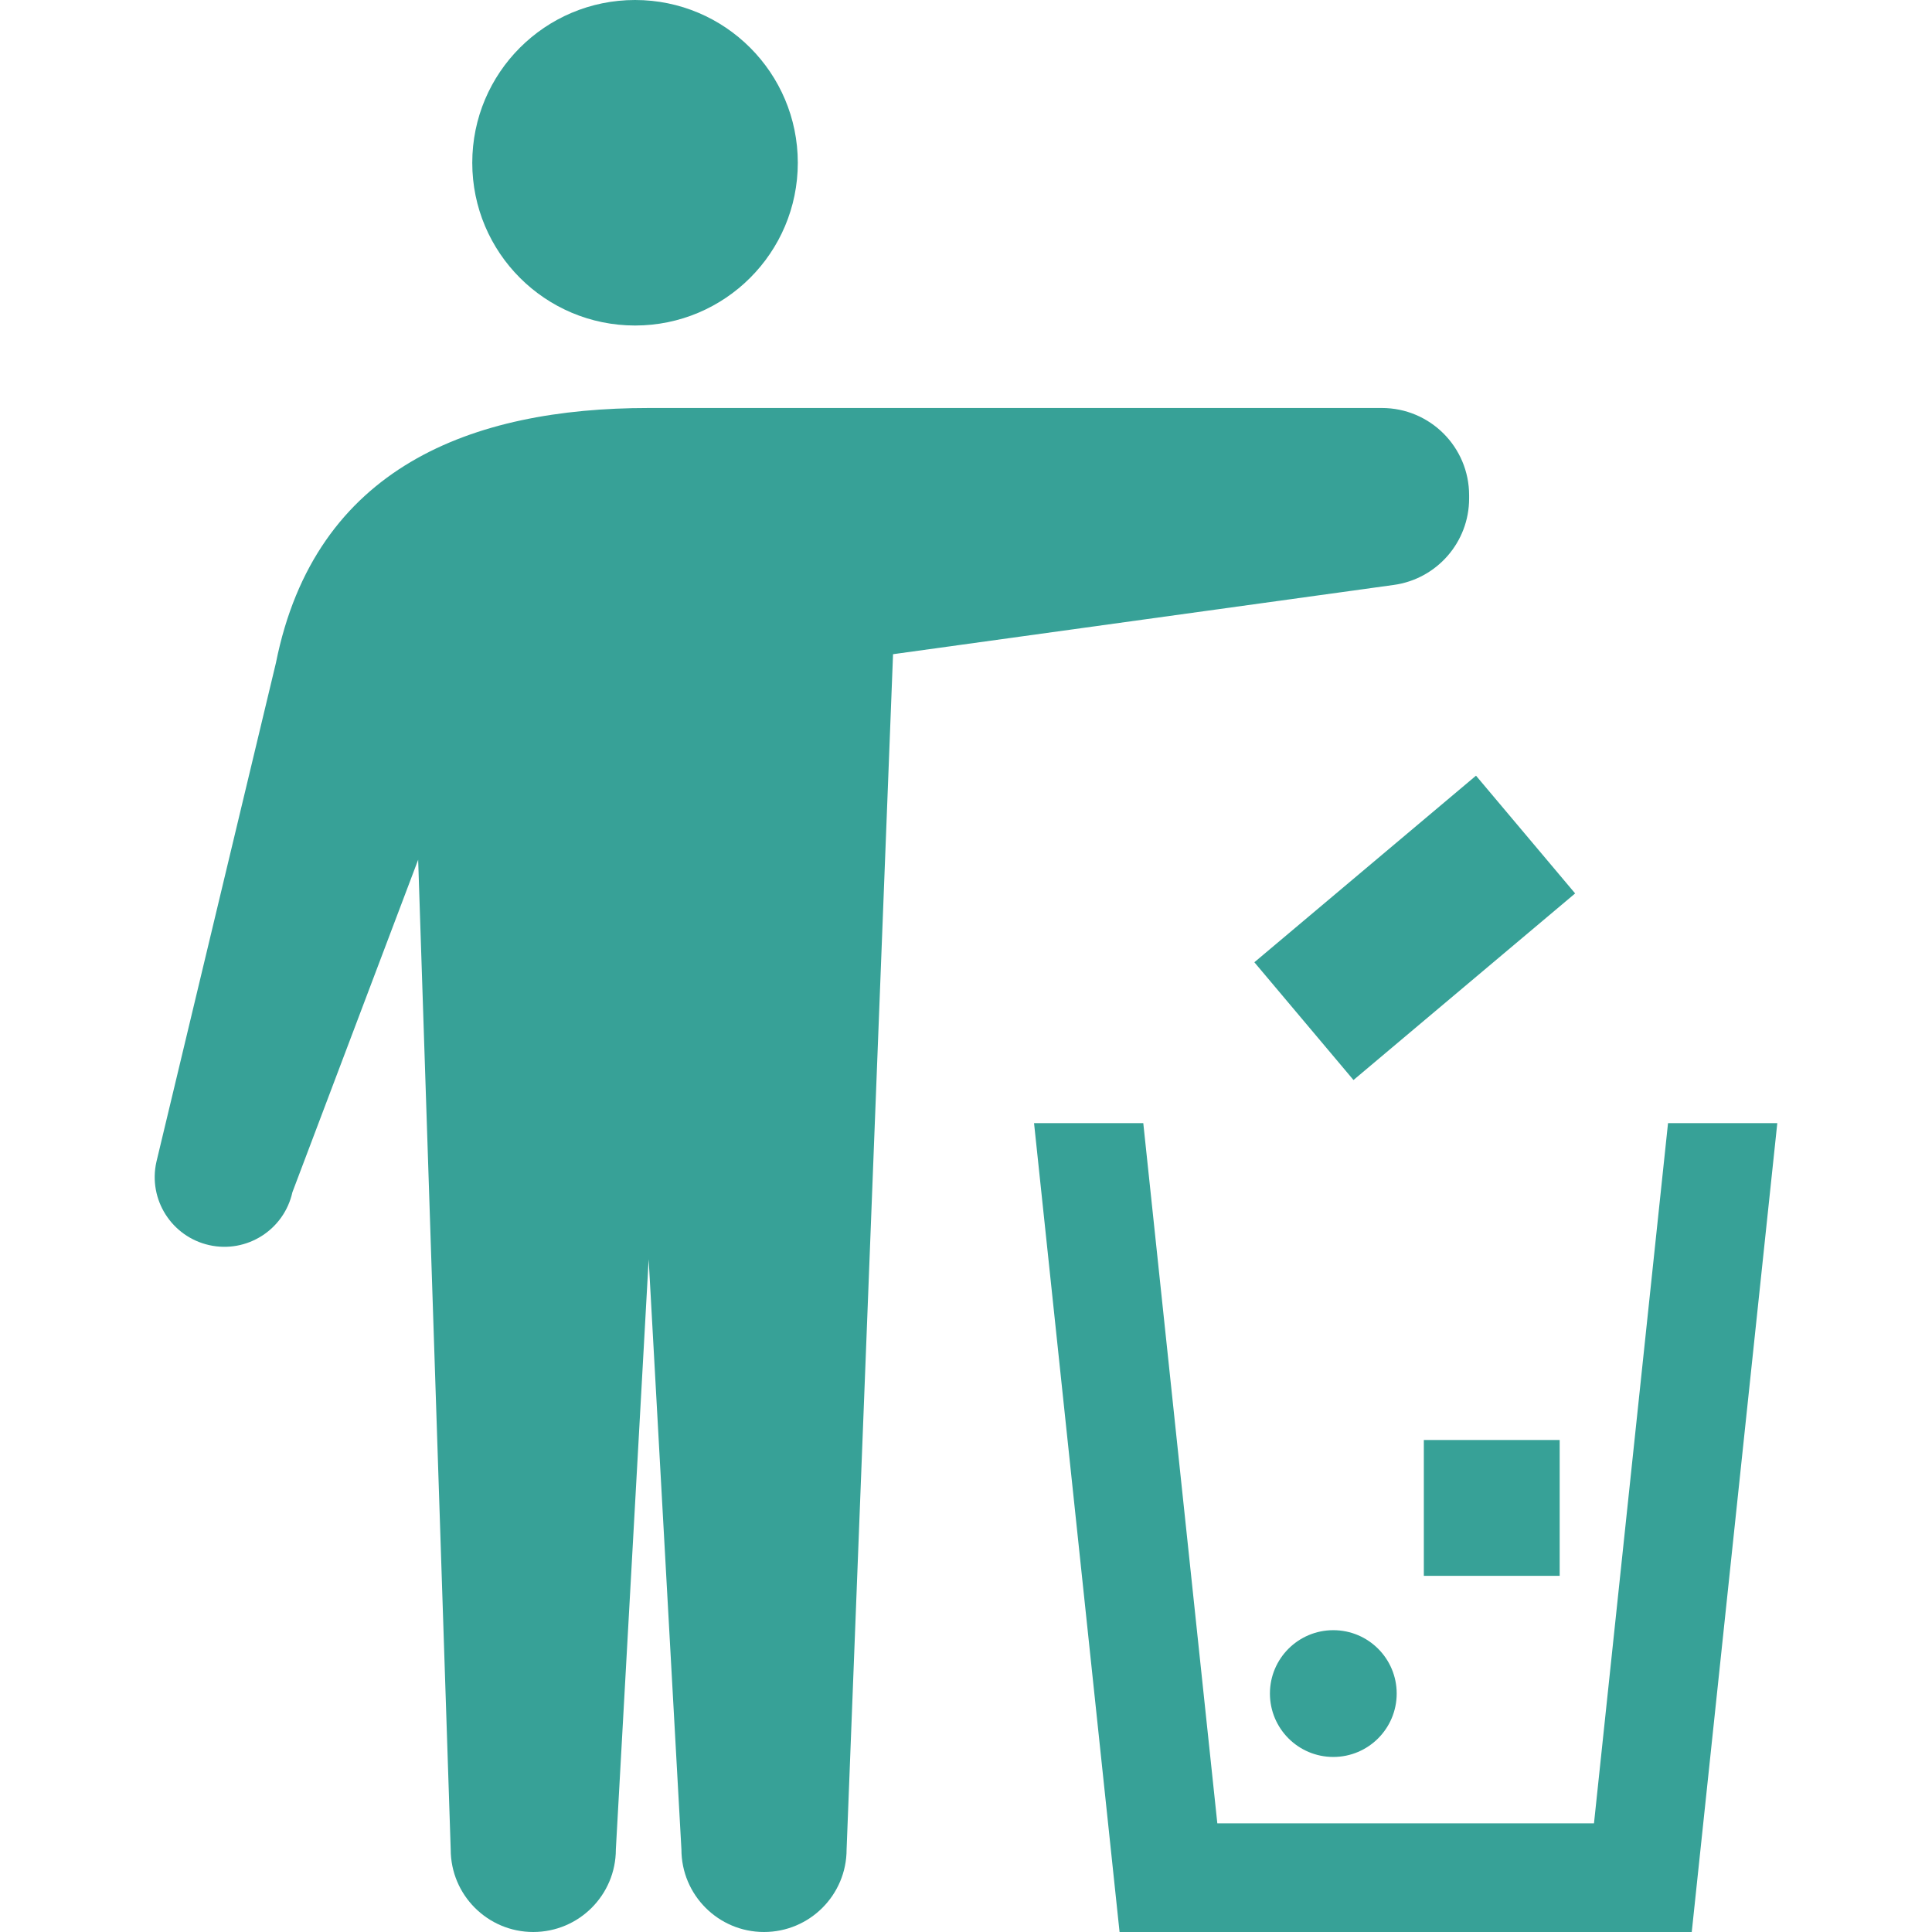
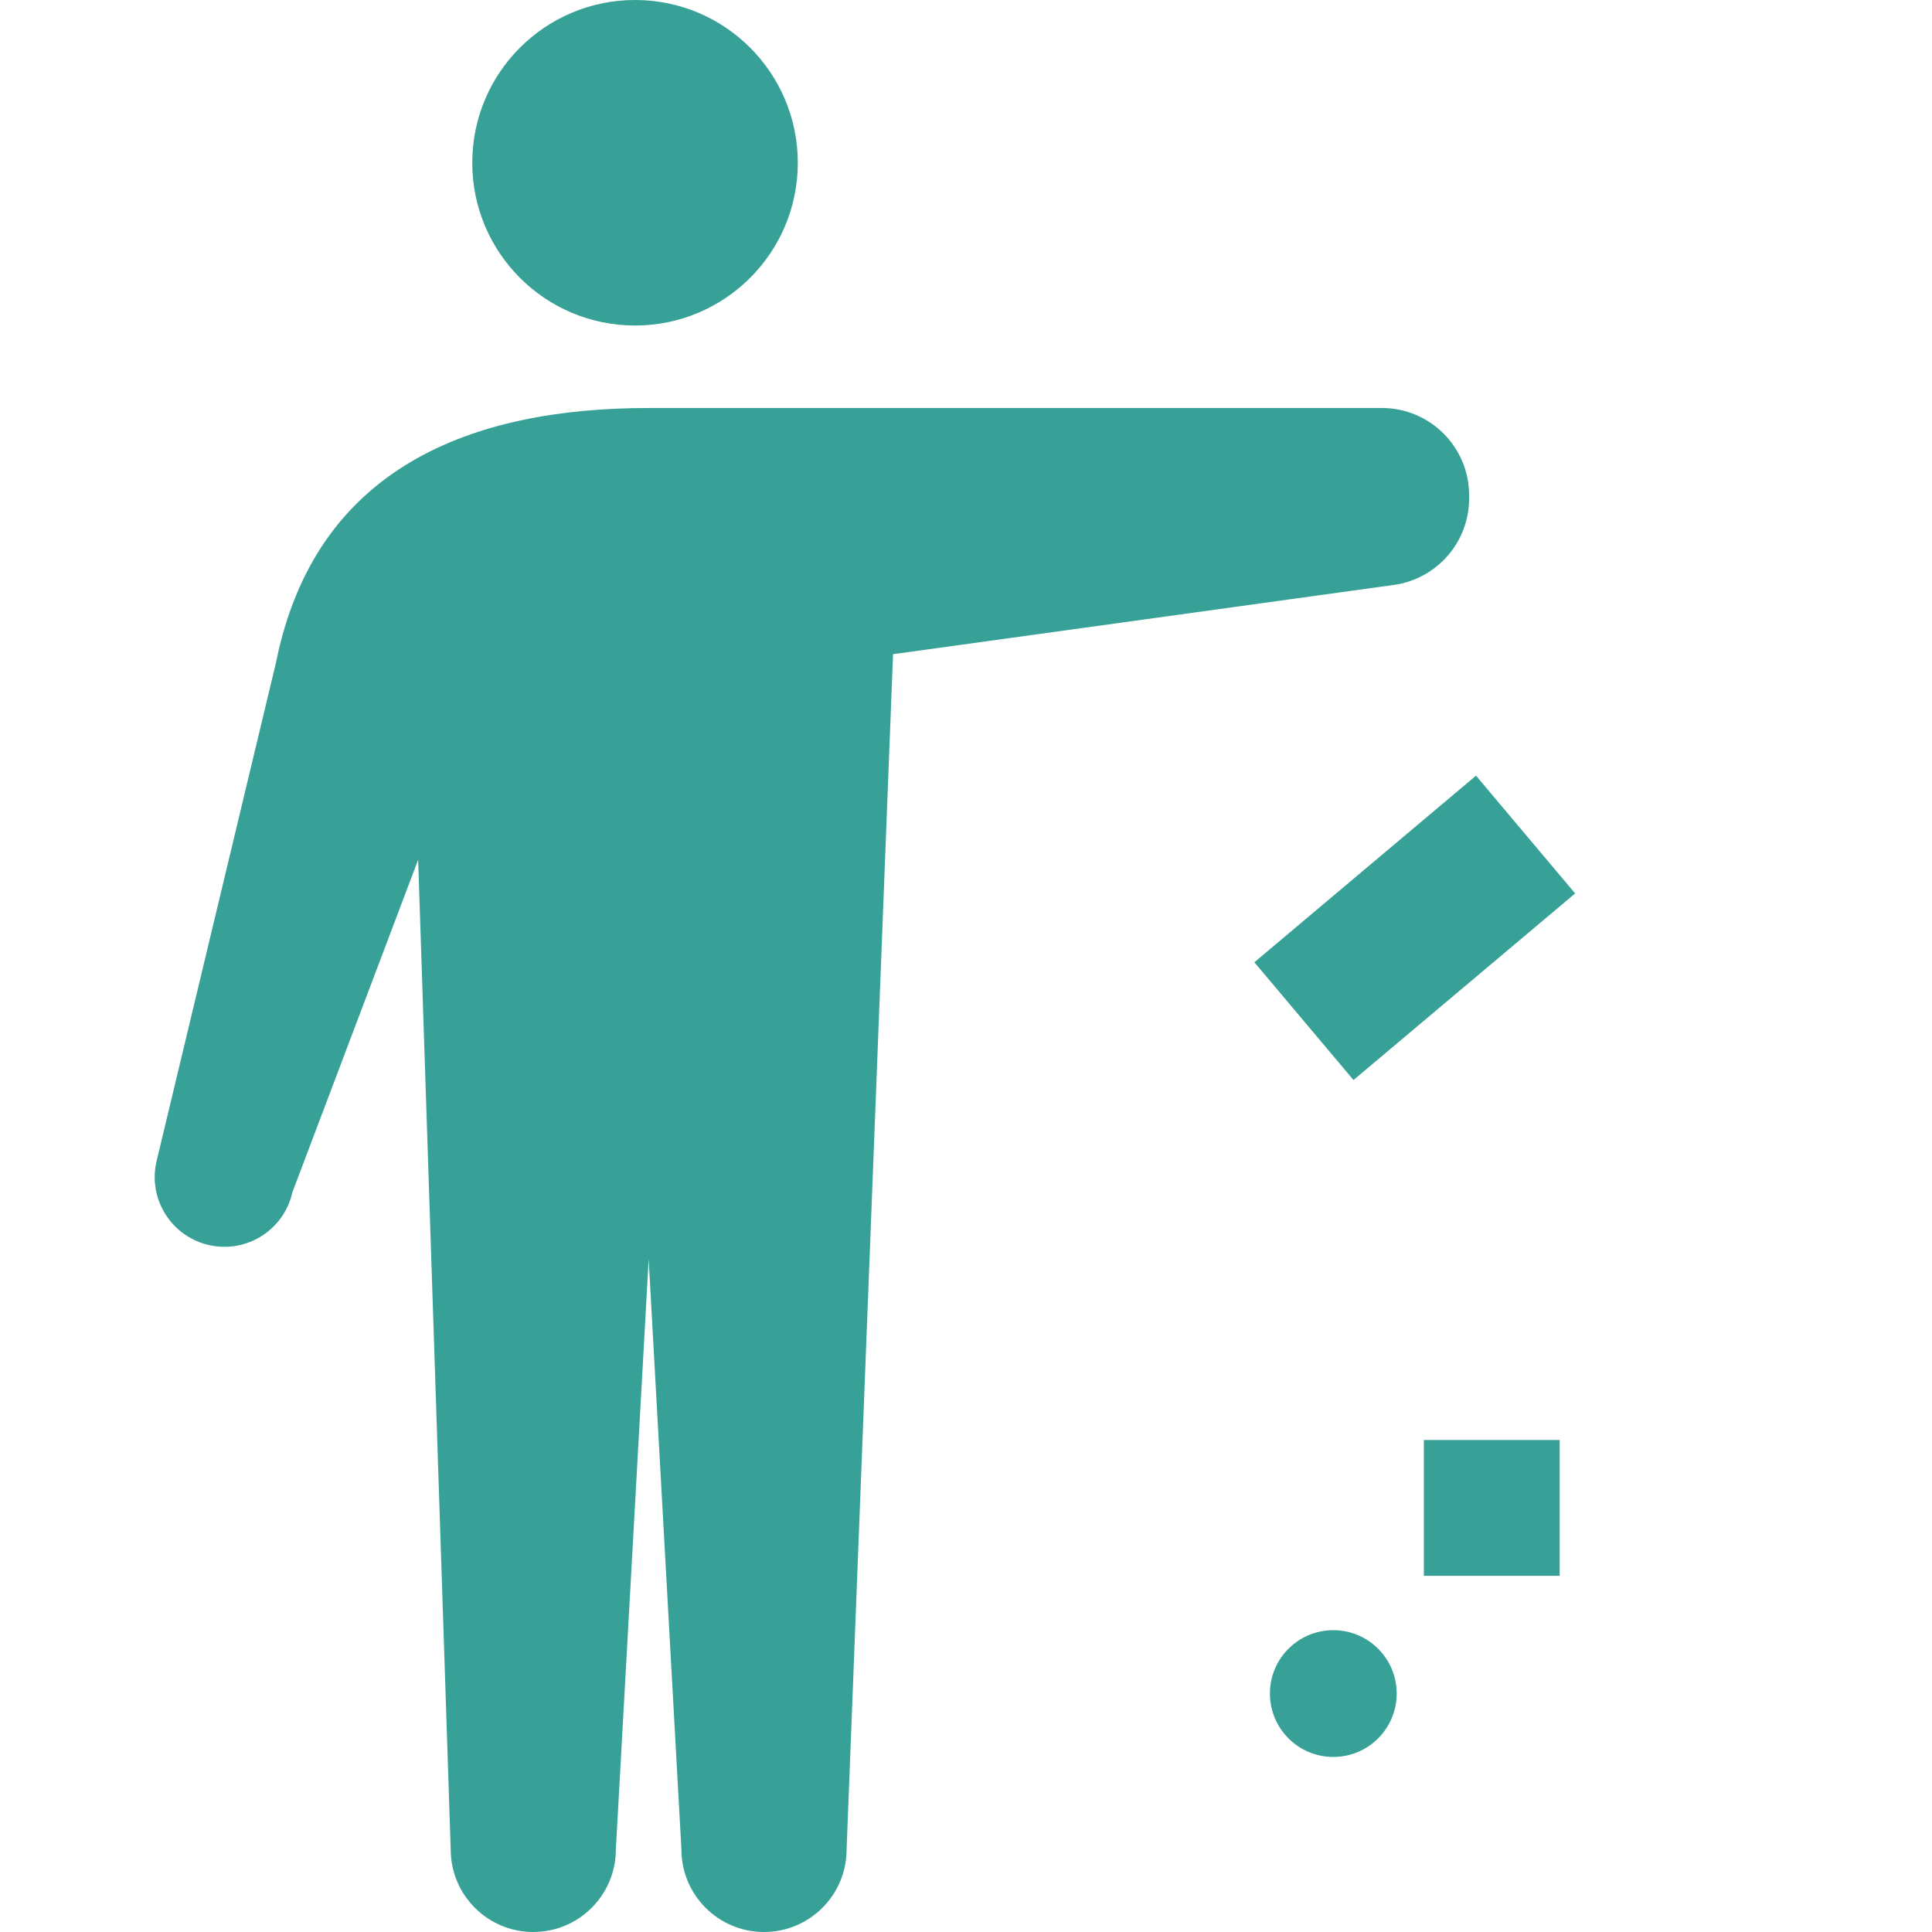
<svg xmlns="http://www.w3.org/2000/svg" version="1.1" id="_x32_" viewBox="0 0 512.00 512.00" xml:space="preserve" width="225px" height="225px" fill="#000000" stroke="#000000" stroke-width="0.005">
  <g id="SVGRepo_bgCarrier" stroke-width="0" />
  <g id="SVGRepo_tracerCarrier" stroke-linecap="round" stroke-linejoin="round" />
  <g id="SVGRepo_iconCarrier">
    <style type="text/css"> .st0{fill:#37a197;} </style>
    <g>
      <path class="st0" d="M168.299,86.264c23.815,0,43.127-19.304,43.127-43.128C211.426,19.312,192.114,0,168.299,0 c-23.832,0-43.144,19.312-43.144,43.136C125.155,66.959,144.467,86.264,168.299,86.264z" />
      <path class="st0" d="M389.331,132.104v-0.851c0-12.779-10.352-23.131-23.13-23.131H171.904c-46.82,0-88.396,15.612-98.772,67.516 L41.447,307.916c-2.228,9.962,4.042,19.829,14.005,22.057c9.946,2.22,19.813-4.05,22.033-14.004l33.332-88.132l8.625,262.281 c0,12.087,9.795,21.882,21.874,21.882c12.095,0,21.891-9.796,21.891-21.882l8.697-156.413l8.681,156.413 c0,12.087,9.803,21.882,21.882,21.882c12.087,0,21.891-9.796,21.891-21.882l12.309-316.748l132.708-18.357 C380.809,153.429,389.331,143.65,389.331,132.104z" />
      <rect x="336.541" y="225.644" transform="matrix(-0.765 0.644 -0.644 -0.765 820.197 192.654)" class="st0" width="76.783" height="40.794" />
      <path class="st0" d="M336.543,448.804c0,9.286,7.52,16.806,16.797,16.806c9.27,0,16.798-7.52,16.798-16.806 c0-9.278-7.528-16.789-16.798-16.789C344.063,432.015,336.543,439.526,336.543,448.804z" />
      <rect x="377.332" y="381.615" class="st0" width="35.998" height="35.998" />
-       <polygon class="st0" points="442.046,297.636 422.424,483.203 322.603,483.203 302.981,297.636 274.033,297.636 296.695,512 448.333,512 471.003,297.636 " />
    </g>
  </g>
</svg>